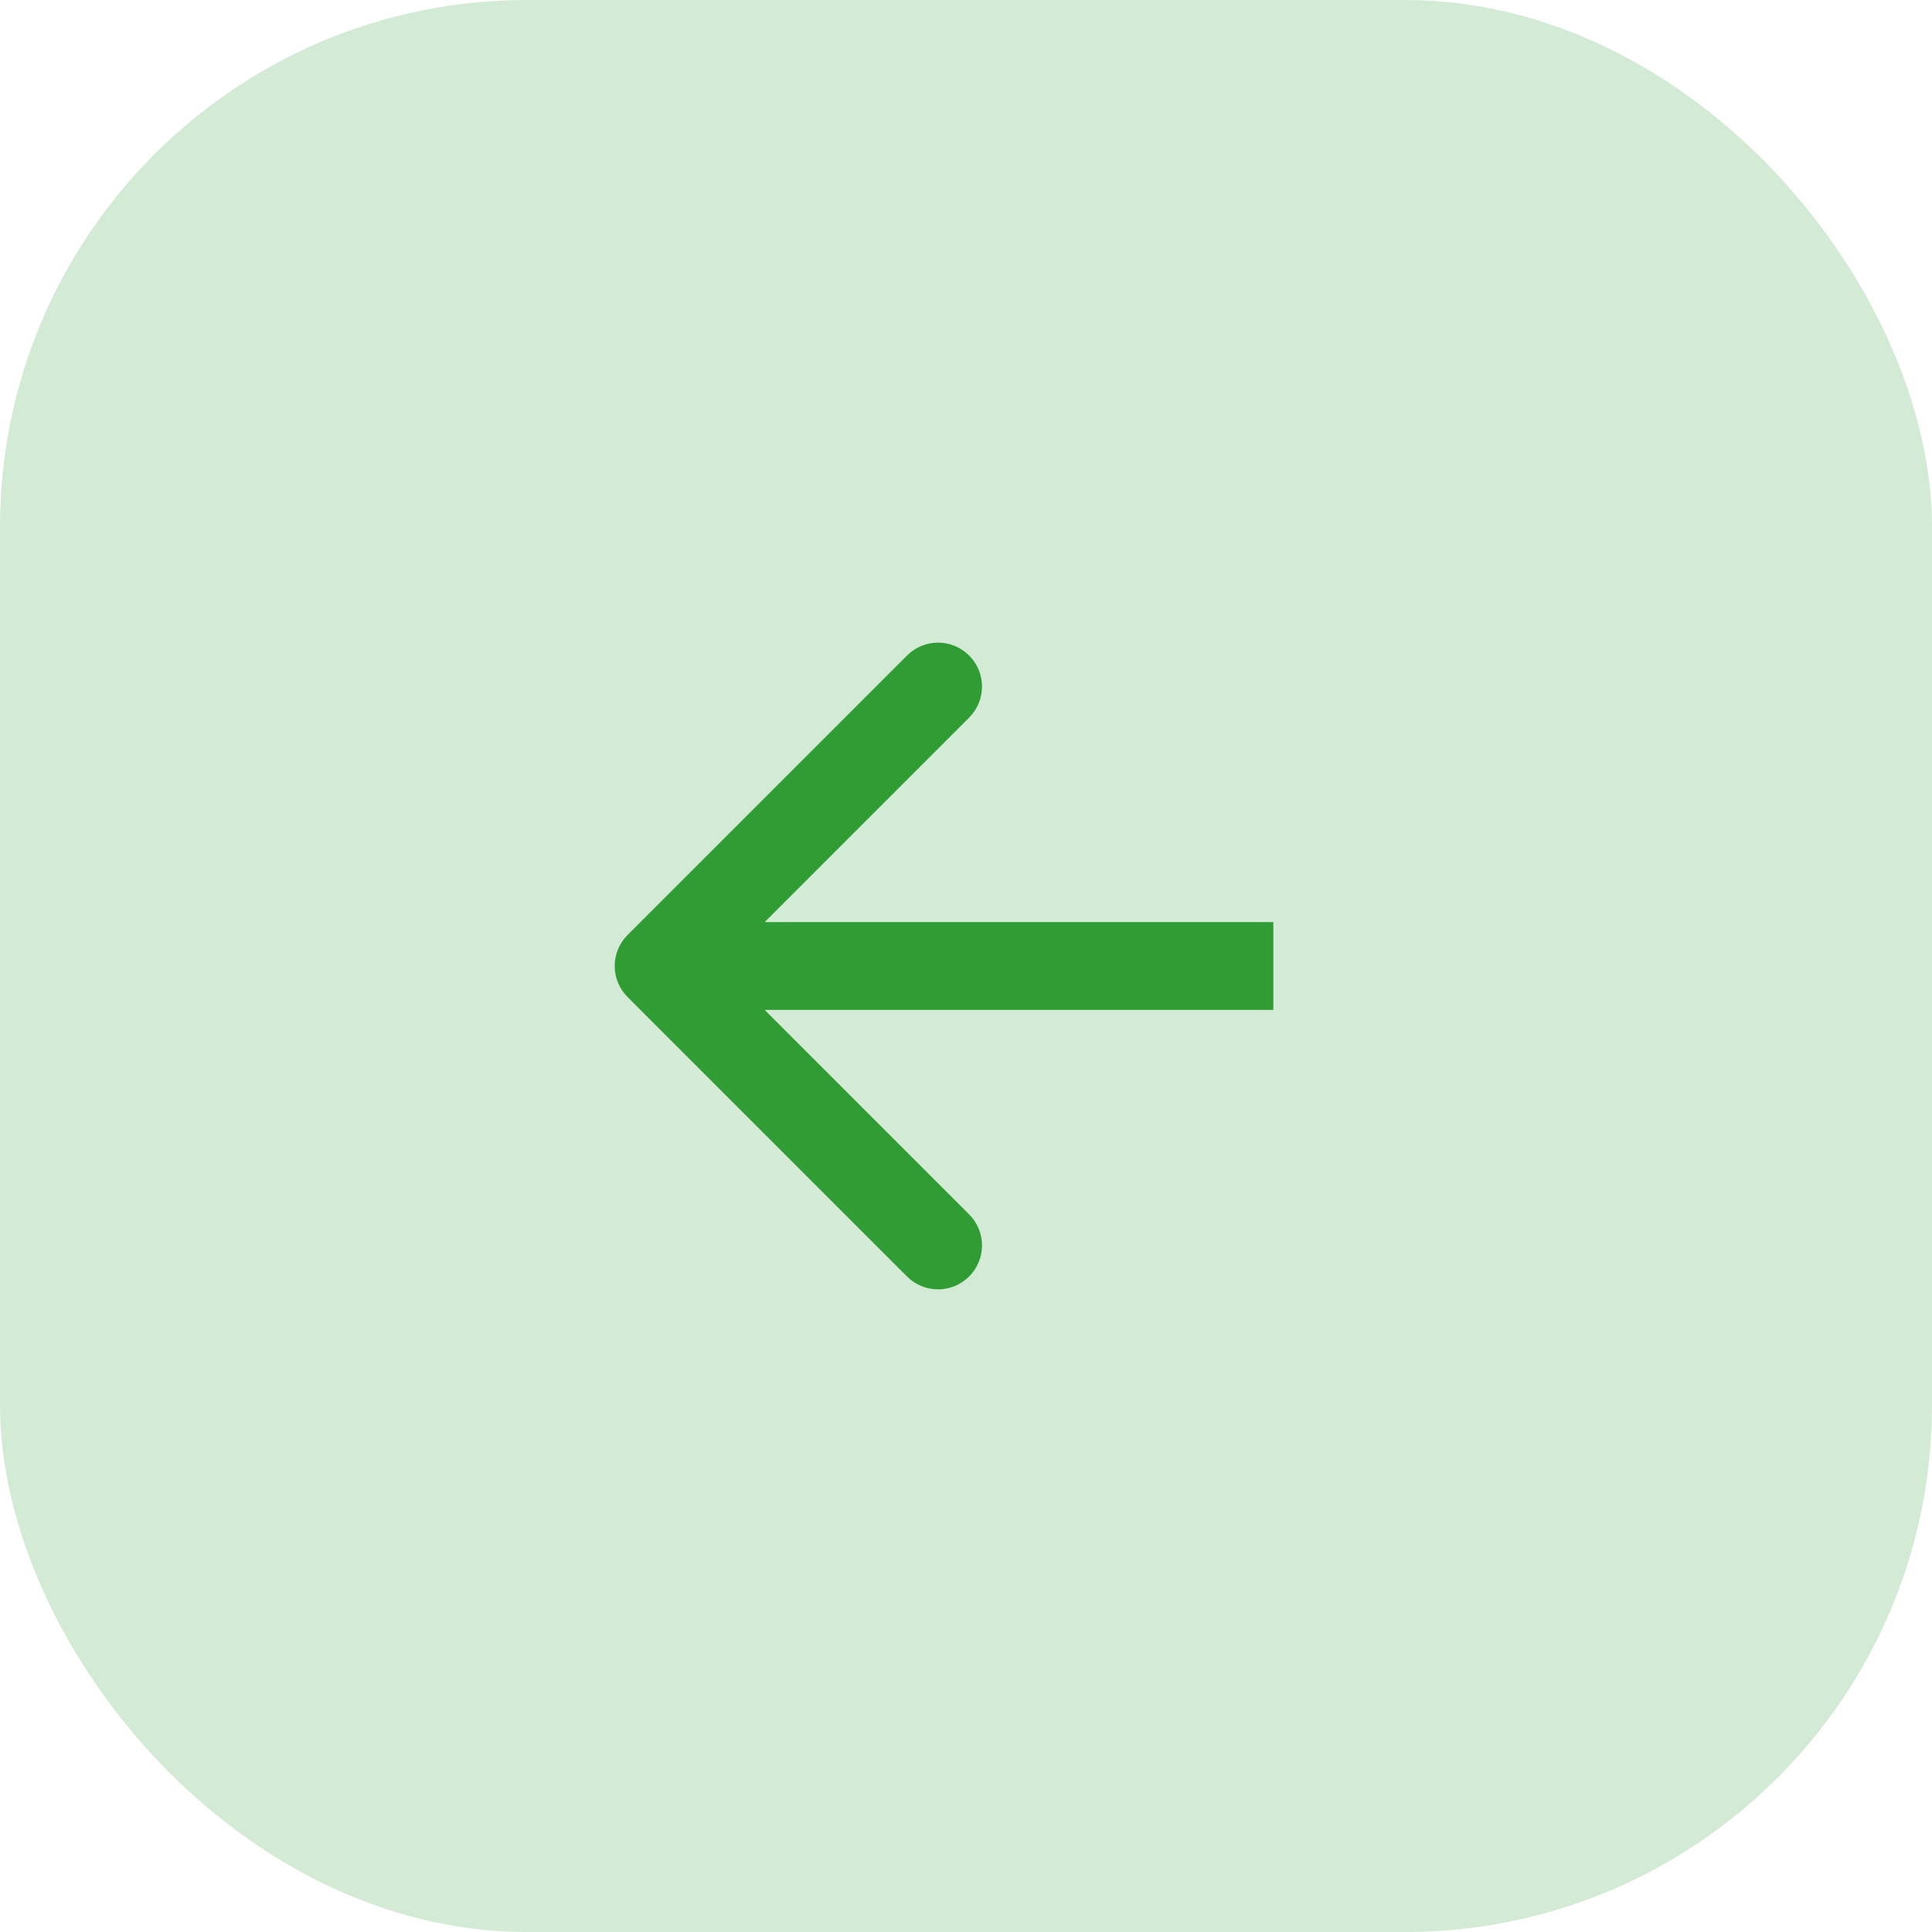
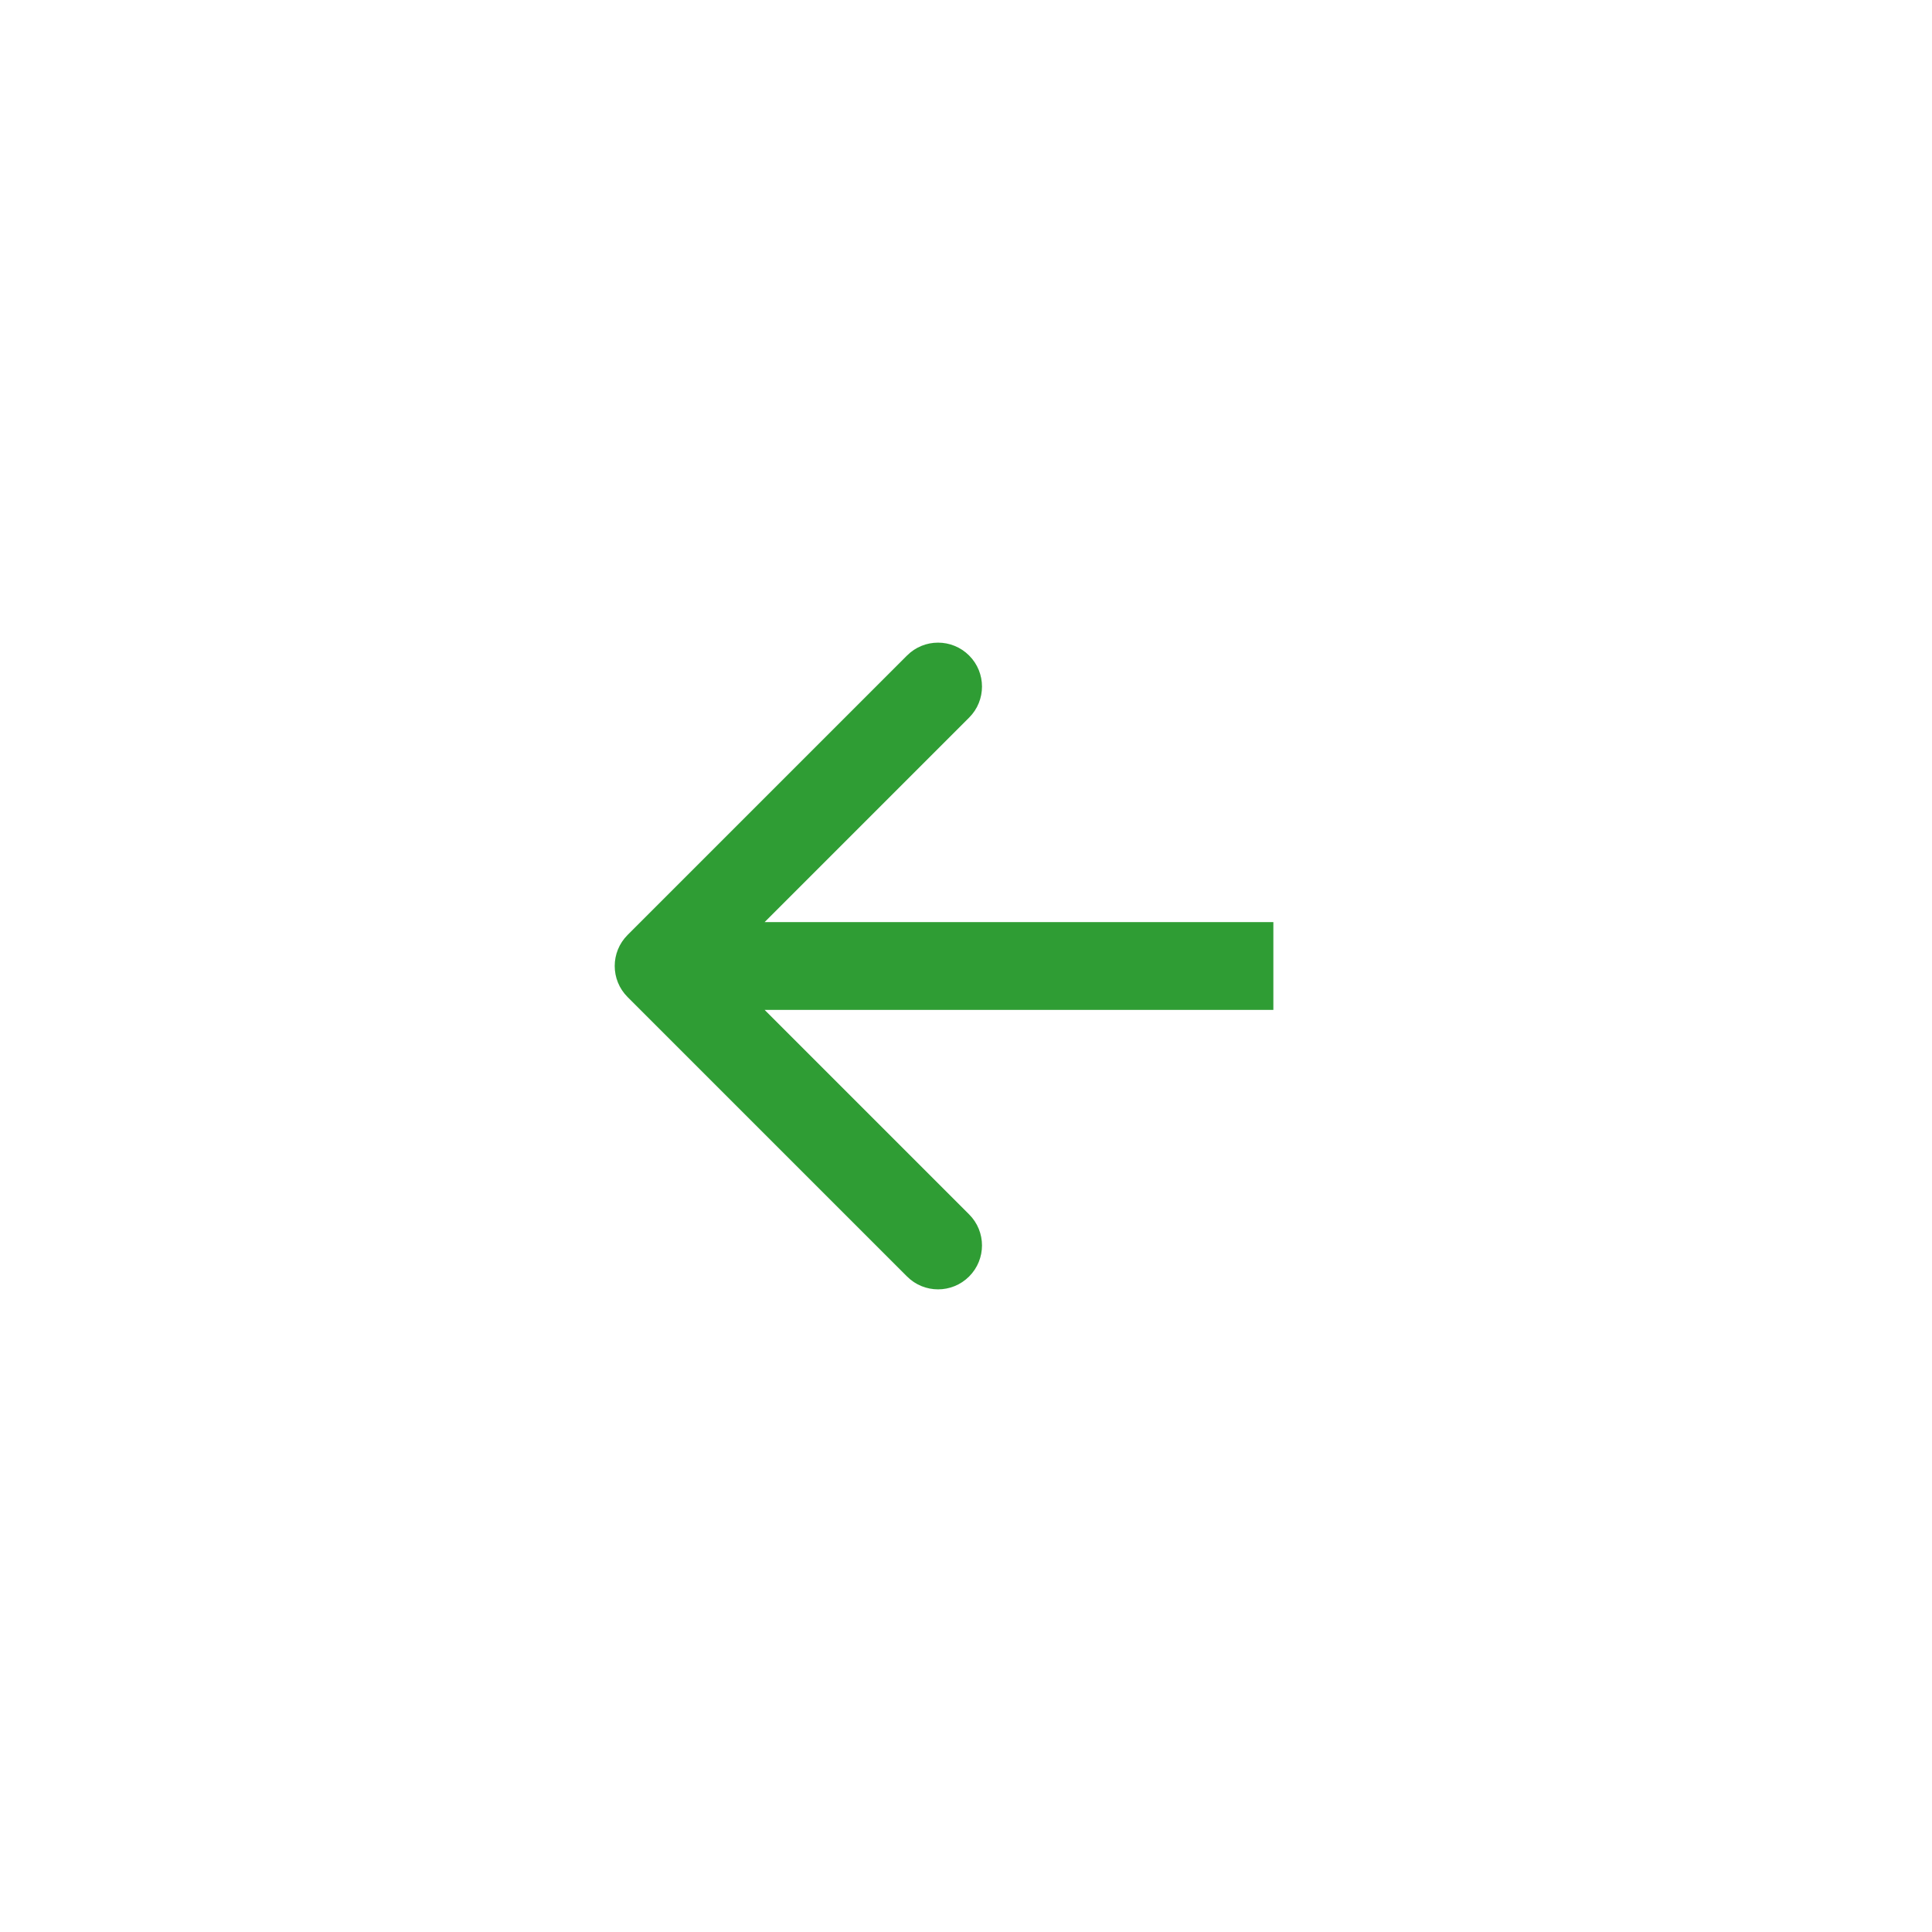
<svg xmlns="http://www.w3.org/2000/svg" width="44" height="44" viewBox="0 0 44 44" fill="none">
-   <rect width="44" height="44" rx="12" fill="#D3EAD4" />
  <path d="M14.293 21.293C13.902 21.683 13.902 22.317 14.293 22.707L20.657 29.071C21.047 29.462 21.68 29.462 22.071 29.071C22.462 28.68 22.462 28.047 22.071 27.657L16.414 22L22.071 16.343C22.462 15.953 22.462 15.319 22.071 14.929C21.68 14.538 21.047 14.538 20.657 14.929L14.293 21.293ZM29 21H15V23H29V21Z" fill="#2F9D34" />
</svg>